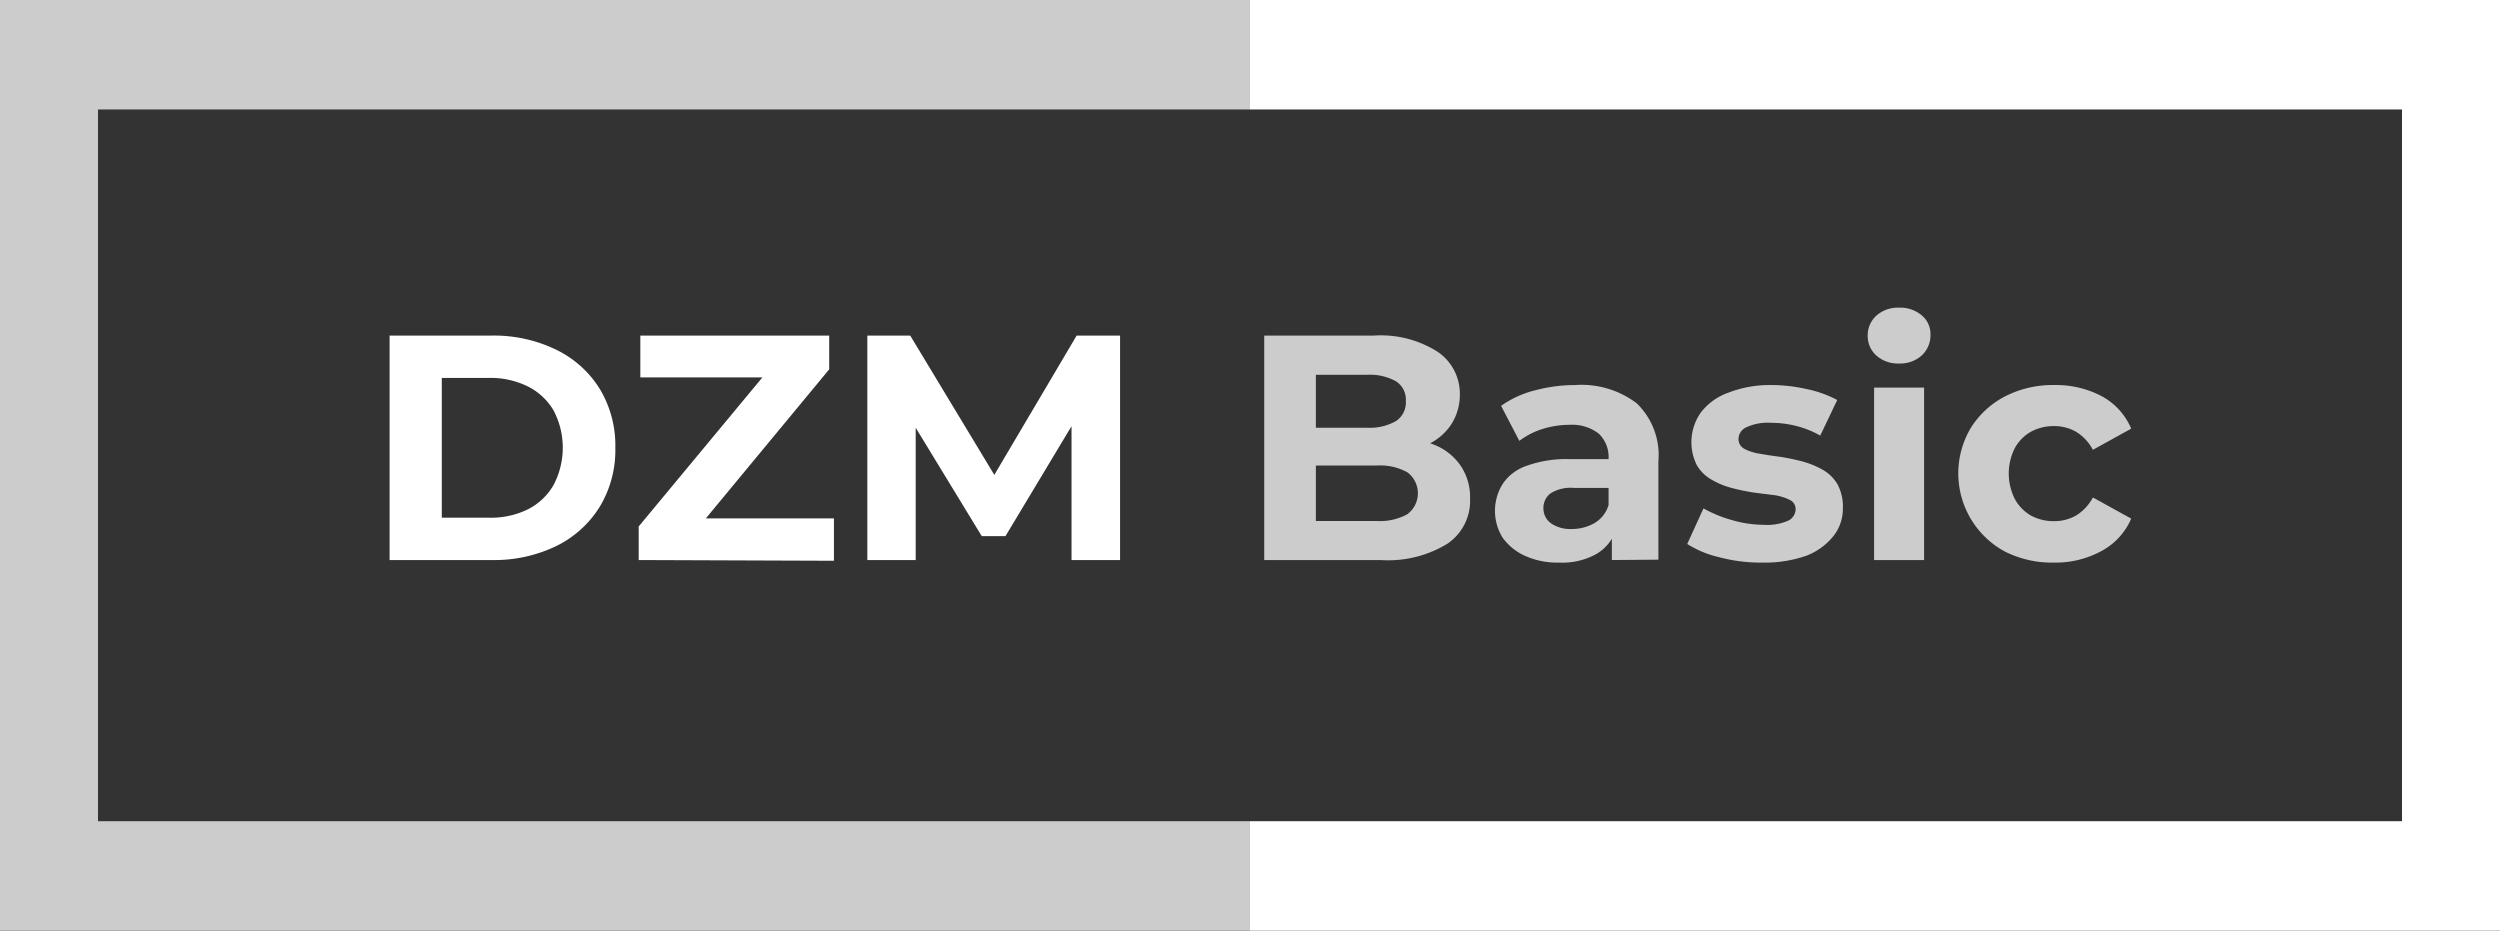
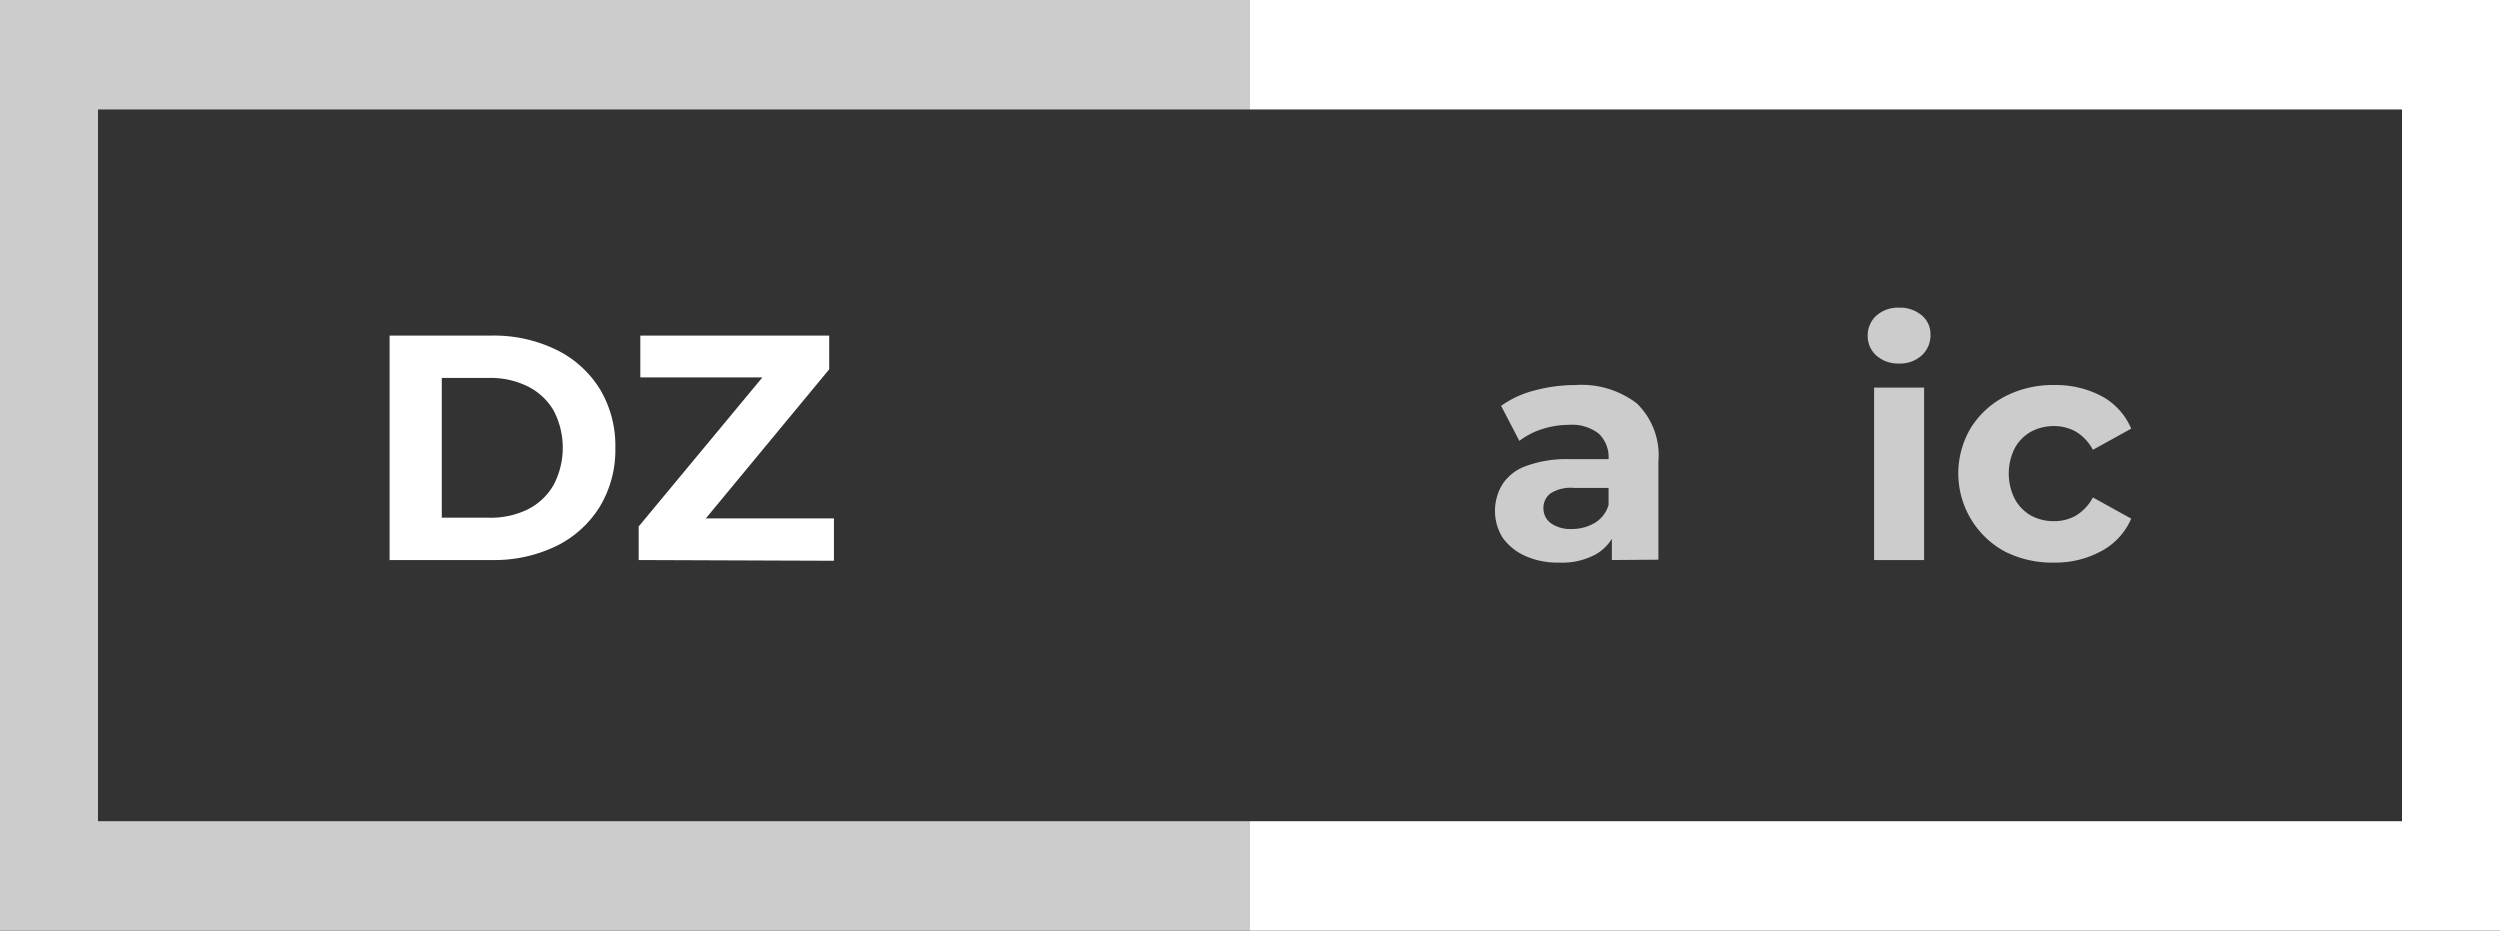
<svg xmlns="http://www.w3.org/2000/svg" id="Camada_1" data-name="Camada 1" viewBox="0 0 137 51">
  <rect x="0" y="0" width="137" height="51" fill="#333333" stroke="none" />
  <defs>
    <style>.cls-1{fill:url(#Gradiente_sem_nome_34);}.cls-2{fill:url(#Gradiente_sem_nome_38);}</style>
    <linearGradient id="Gradiente_sem_nome_34" y1="25.5" x2="137" y2="25.5" gradientUnits="userSpaceOnUse">
      <stop offset="0.5" stop-color="#ccc" />
      <stop offset="0.5" stop-color="#dadada" />
      <stop offset="0.5" stop-color="#ebebeb" />
      <stop offset="0.5" stop-color="#f6f6f6" />
      <stop offset="0.5" stop-color="#fdfdfd" />
      <stop offset="0.5" stop-color="#fff" />
    </linearGradient>
    <linearGradient id="Gradiente_sem_nome_38" x1="116.77" y1="23.85" x2="21.35" y2="23.85" gradientUnits="userSpaceOnUse">
      <stop offset="0.5" stop-color="#ccc" />
      <stop offset="0.5" stop-color="#fff" />
    </linearGradient>
  </defs>
  <path class="cls-1" d="M0,0V51H137V0ZM131.63,45H5.37V6H131.63Z" />
  <path class="cls-2" d="M21.35,30.69V18.39h5.59a7.8,7.8,0,0,1,3.53.77,5.78,5.78,0,0,1,2.39,2.14,6,6,0,0,1,.86,3.24,6,6,0,0,1-.86,3.24,5.8,5.8,0,0,1-2.39,2.15,7.8,7.8,0,0,1-3.53.76Zm2.86-2.32H26.8a4.58,4.58,0,0,0,2.13-.46,3.38,3.38,0,0,0,1.41-1.34,4.39,4.39,0,0,0,0-4.07,3.39,3.39,0,0,0-1.41-1.32,4.58,4.58,0,0,0-2.13-.47H24.21Z" />
  <path class="cls-2" d="M35,30.69V28.85l7.61-9.17.35,1H35.09V18.39H45.44v1.85l-7.59,9.17-.35-1h8.2v2.32Z" />
-   <path class="cls-2" d="M47.53,30.69V18.39h2.35l5.24,8.68H53.87L59,18.39h2.38v12.3H58.72l0-8.2h.52l-4.14,6.89H53.8l-4.2-6.89h.58v8.2Z" />
-   <path class="cls-2" d="M69.28,30.69V18.39h6a5.81,5.81,0,0,1,3.49.88A2.77,2.77,0,0,1,80,21.59a3,3,0,0,1-.48,1.68,3.09,3.09,0,0,1-1.31,1.1,4.52,4.52,0,0,1-1.89.38l.34-.73a5.1,5.1,0,0,1,2,.38,3.17,3.17,0,0,1,1.39,1.13,3.09,3.09,0,0,1,.51,1.81,2.83,2.83,0,0,1-1.25,2.46,6.23,6.23,0,0,1-3.67.89Zm2.83-2.14h3.34a3.11,3.11,0,0,0,1.67-.37,1.43,1.43,0,0,0,0-2.3,3.11,3.11,0,0,0-1.67-.37H71.9V23.44h3a2.92,2.92,0,0,0,1.59-.36,1.22,1.22,0,0,0,.55-1.1,1.19,1.19,0,0,0-.55-1.09,2.93,2.93,0,0,0-1.59-.35H72.11Z" />
  <path class="cls-2" d="M85.45,30.83a4.32,4.32,0,0,1-1.88-.37,3.07,3.07,0,0,1-1.23-1,2.79,2.79,0,0,1,0-2.93,2.56,2.56,0,0,1,1.31-1A6.4,6.4,0,0,1,86,25.16h2.5v1.58H86.27a2.06,2.06,0,0,0-1.32.31,1,1,0,0,0-.37.8,1,1,0,0,0,.42.83,1.85,1.85,0,0,0,1.11.31,2.51,2.51,0,0,0,1.26-.32,1.71,1.71,0,0,0,.78-1L88.57,29a2.45,2.45,0,0,1-1.09,1.36A3.84,3.84,0,0,1,85.45,30.83Zm2.88-.14V28.85l-.18-.41v-3.3a1.78,1.78,0,0,0-.53-1.37A2.38,2.38,0,0,0,86,23.28a5,5,0,0,0-1.48.23,4.16,4.16,0,0,0-1.26.65l-1-1.92a5.5,5.5,0,0,1,1.86-.85,8.65,8.65,0,0,1,2.21-.29,5,5,0,0,1,3.36,1,3.94,3.94,0,0,1,1.19,3.18v5.39Z" />
-   <path class="cls-2" d="M96.55,30.83a8.83,8.83,0,0,1-2.32-.29,5.65,5.65,0,0,1-1.77-.73l.89-1.95a7,7,0,0,0,1.56.64,6.29,6.29,0,0,0,1.75.26A2.87,2.87,0,0,0,98,28.53a.71.71,0,0,0,.4-.63.55.55,0,0,0-.31-.5,2.86,2.86,0,0,0-.81-.26L96.16,27a10.56,10.56,0,0,1-1.22-.25,4.24,4.24,0,0,1-1.12-.45,2.2,2.2,0,0,1-.83-.8,2.82,2.82,0,0,1,.22-2.9,3.28,3.28,0,0,1,1.5-1.08A6.21,6.21,0,0,1,97,21.1a8.9,8.9,0,0,1,2,.22,6.22,6.22,0,0,1,1.68.6l-.93,1.95a5.28,5.28,0,0,0-1.37-.54,5.66,5.66,0,0,0-1.32-.16,2.78,2.78,0,0,0-1.37.25.71.71,0,0,0-.42.63.6.6,0,0,0,.31.54,2.61,2.61,0,0,0,.83.27c.34.06.71.12,1.12.17a11.78,11.78,0,0,1,1.21.25,4.77,4.77,0,0,1,1.12.45,2.2,2.2,0,0,1,.83.8,2.58,2.58,0,0,1,.3,1.32,2.42,2.42,0,0,1-.52,1.53A3.56,3.56,0,0,1,99,30.45,6.91,6.91,0,0,1,96.55,30.83Z" />
  <path class="cls-2" d="M104.07,19.92a1.78,1.78,0,0,1-1.25-.44,1.43,1.43,0,0,1-.47-1.09,1.46,1.46,0,0,1,.47-1.09,1.78,1.78,0,0,1,1.25-.44,1.83,1.83,0,0,1,1.24.42,1.33,1.33,0,0,1,.48,1.06,1.5,1.5,0,0,1-.47,1.13A1.76,1.76,0,0,1,104.07,19.92ZM102.7,30.69V21.24h2.74v9.45Z" />
  <path class="cls-2" d="M112.56,30.83a5.71,5.71,0,0,1-2.72-.62A4.87,4.87,0,0,1,108,23.45a4.83,4.83,0,0,1,1.86-1.72,5.72,5.72,0,0,1,2.72-.63,5.36,5.36,0,0,1,2.61.62,3.62,3.62,0,0,1,1.6,1.77l-2.1,1.16a2.54,2.54,0,0,0-.94-1,2.42,2.42,0,0,0-1.19-.3,2.62,2.62,0,0,0-1.25.3,2.31,2.31,0,0,0-.89.89,3.09,3.09,0,0,0,0,2.82,2.33,2.33,0,0,0,.89.9,2.62,2.62,0,0,0,1.25.3,2.42,2.42,0,0,0,1.19-.3,2.54,2.54,0,0,0,.94-1l2.1,1.16a3.64,3.64,0,0,1-1.6,1.76A5.25,5.25,0,0,1,112.56,30.83Z" />
</svg>